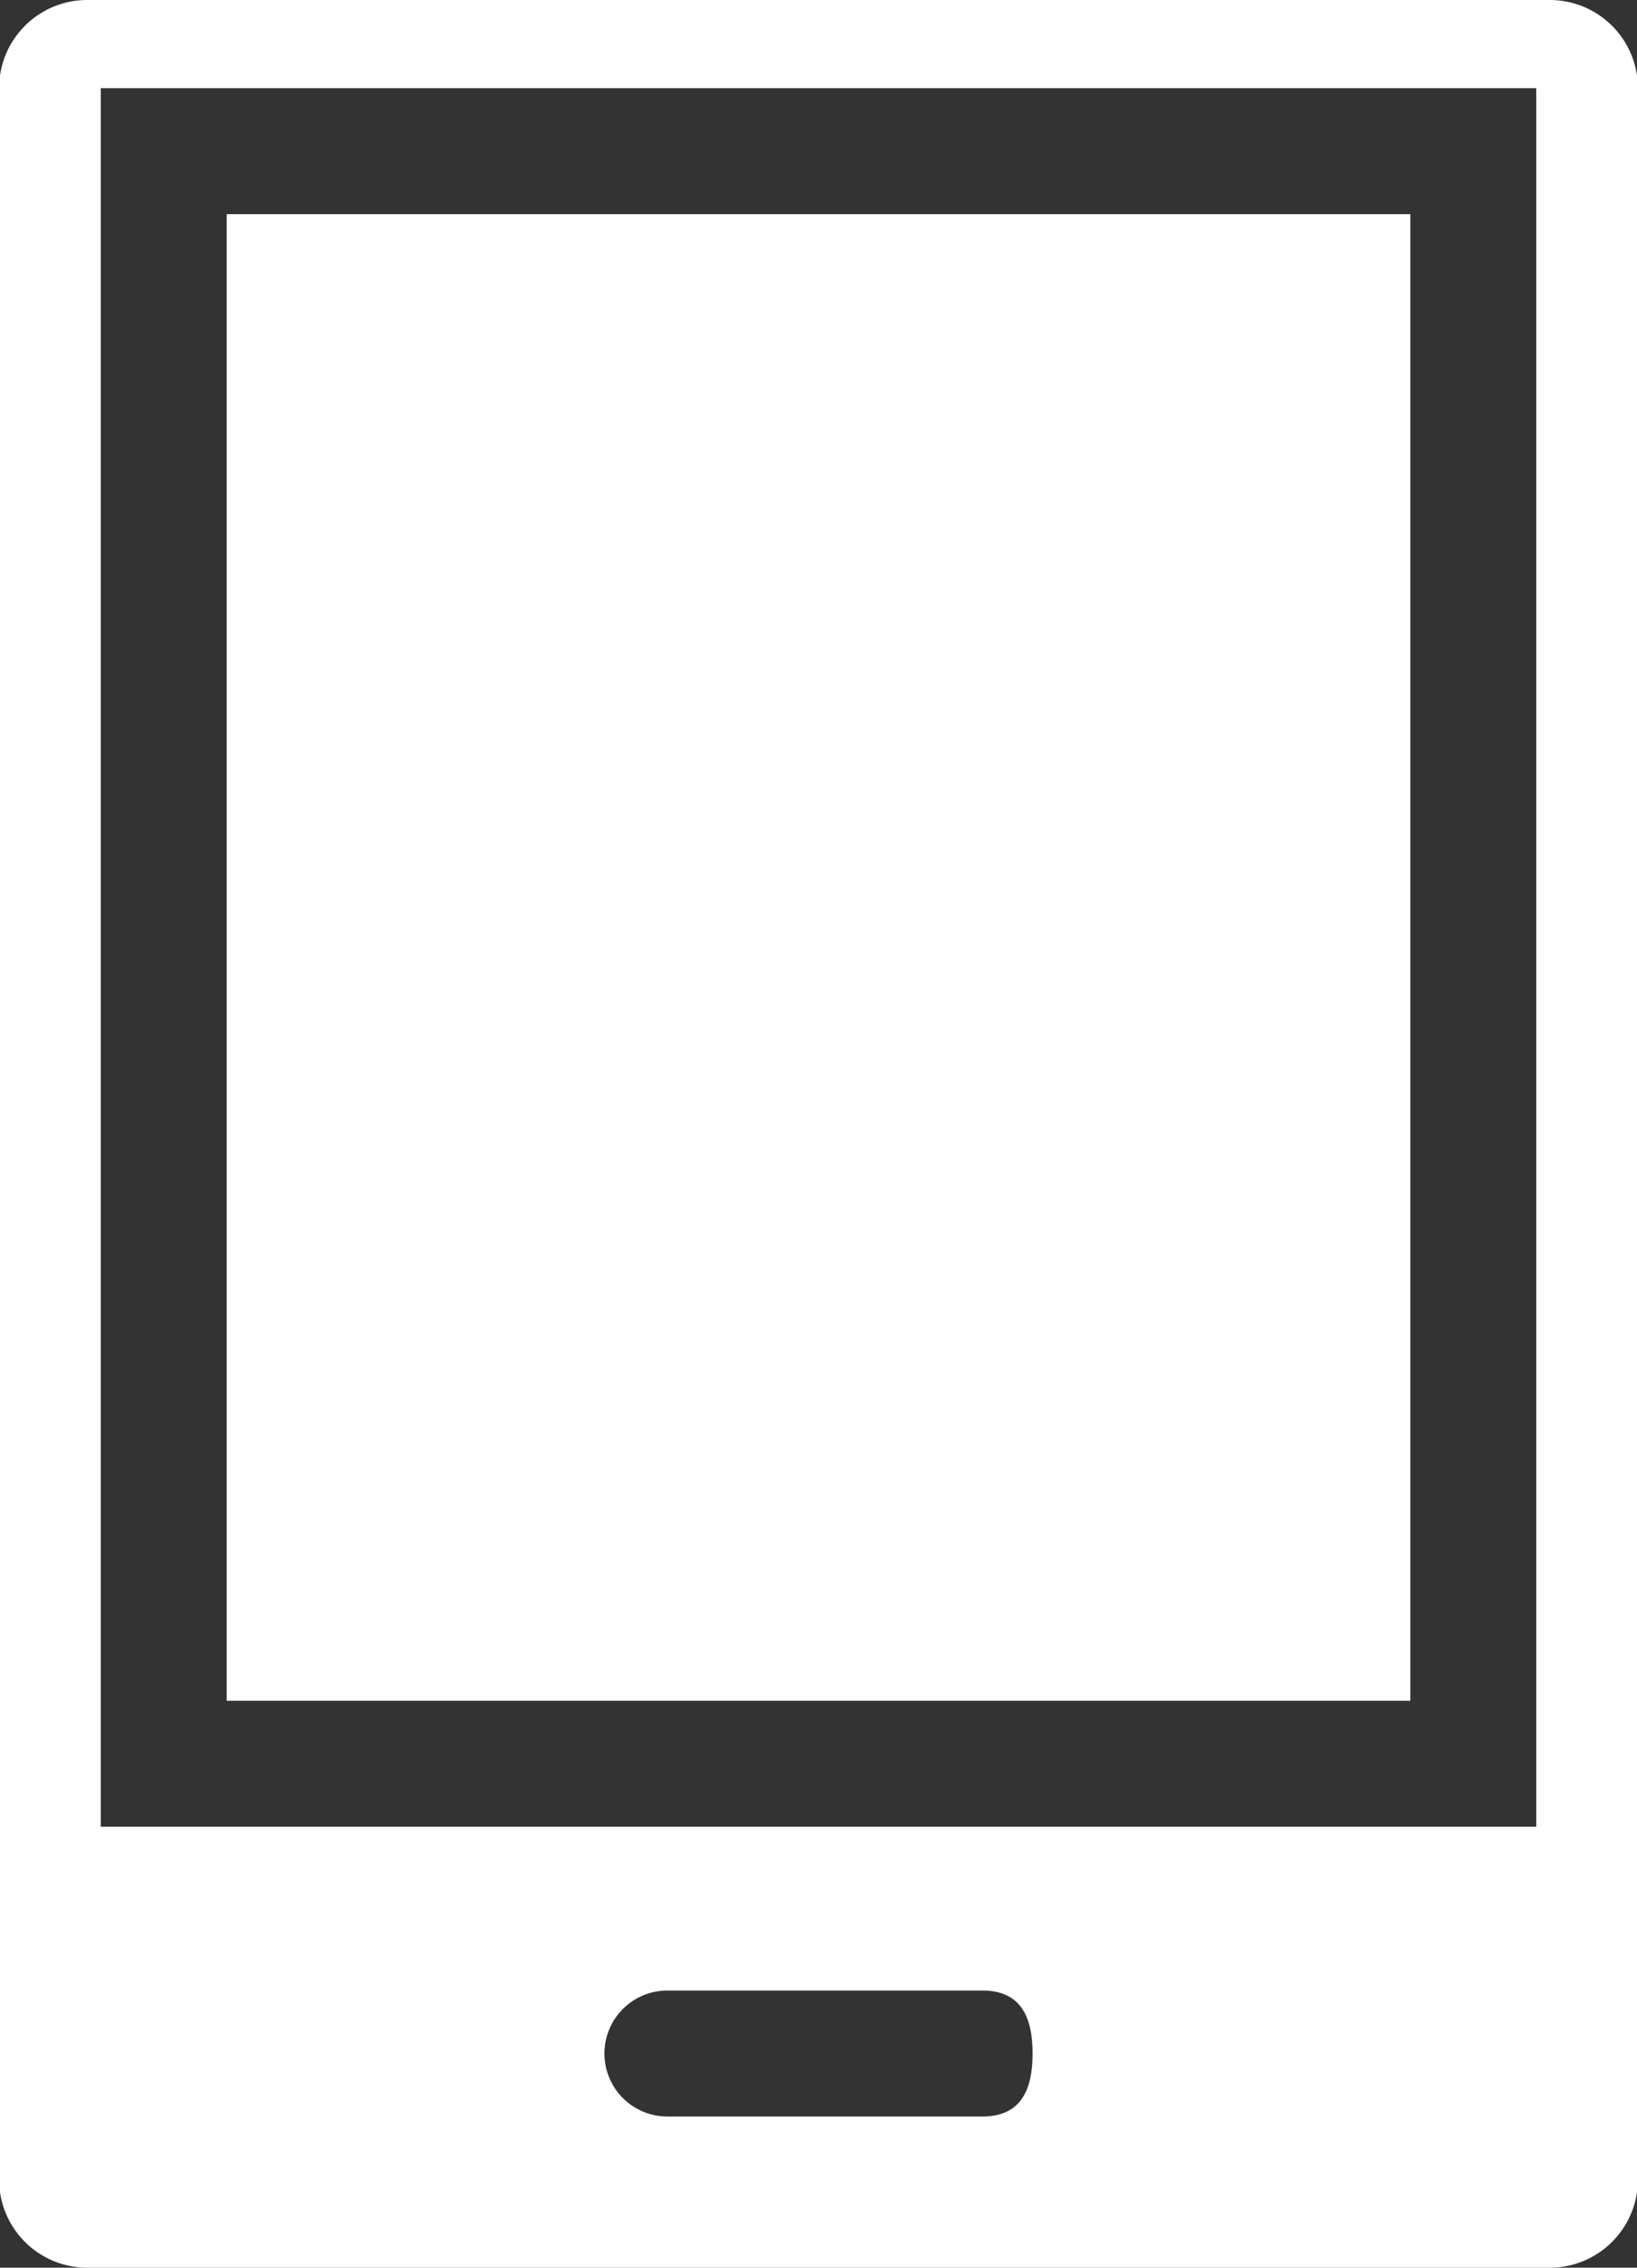
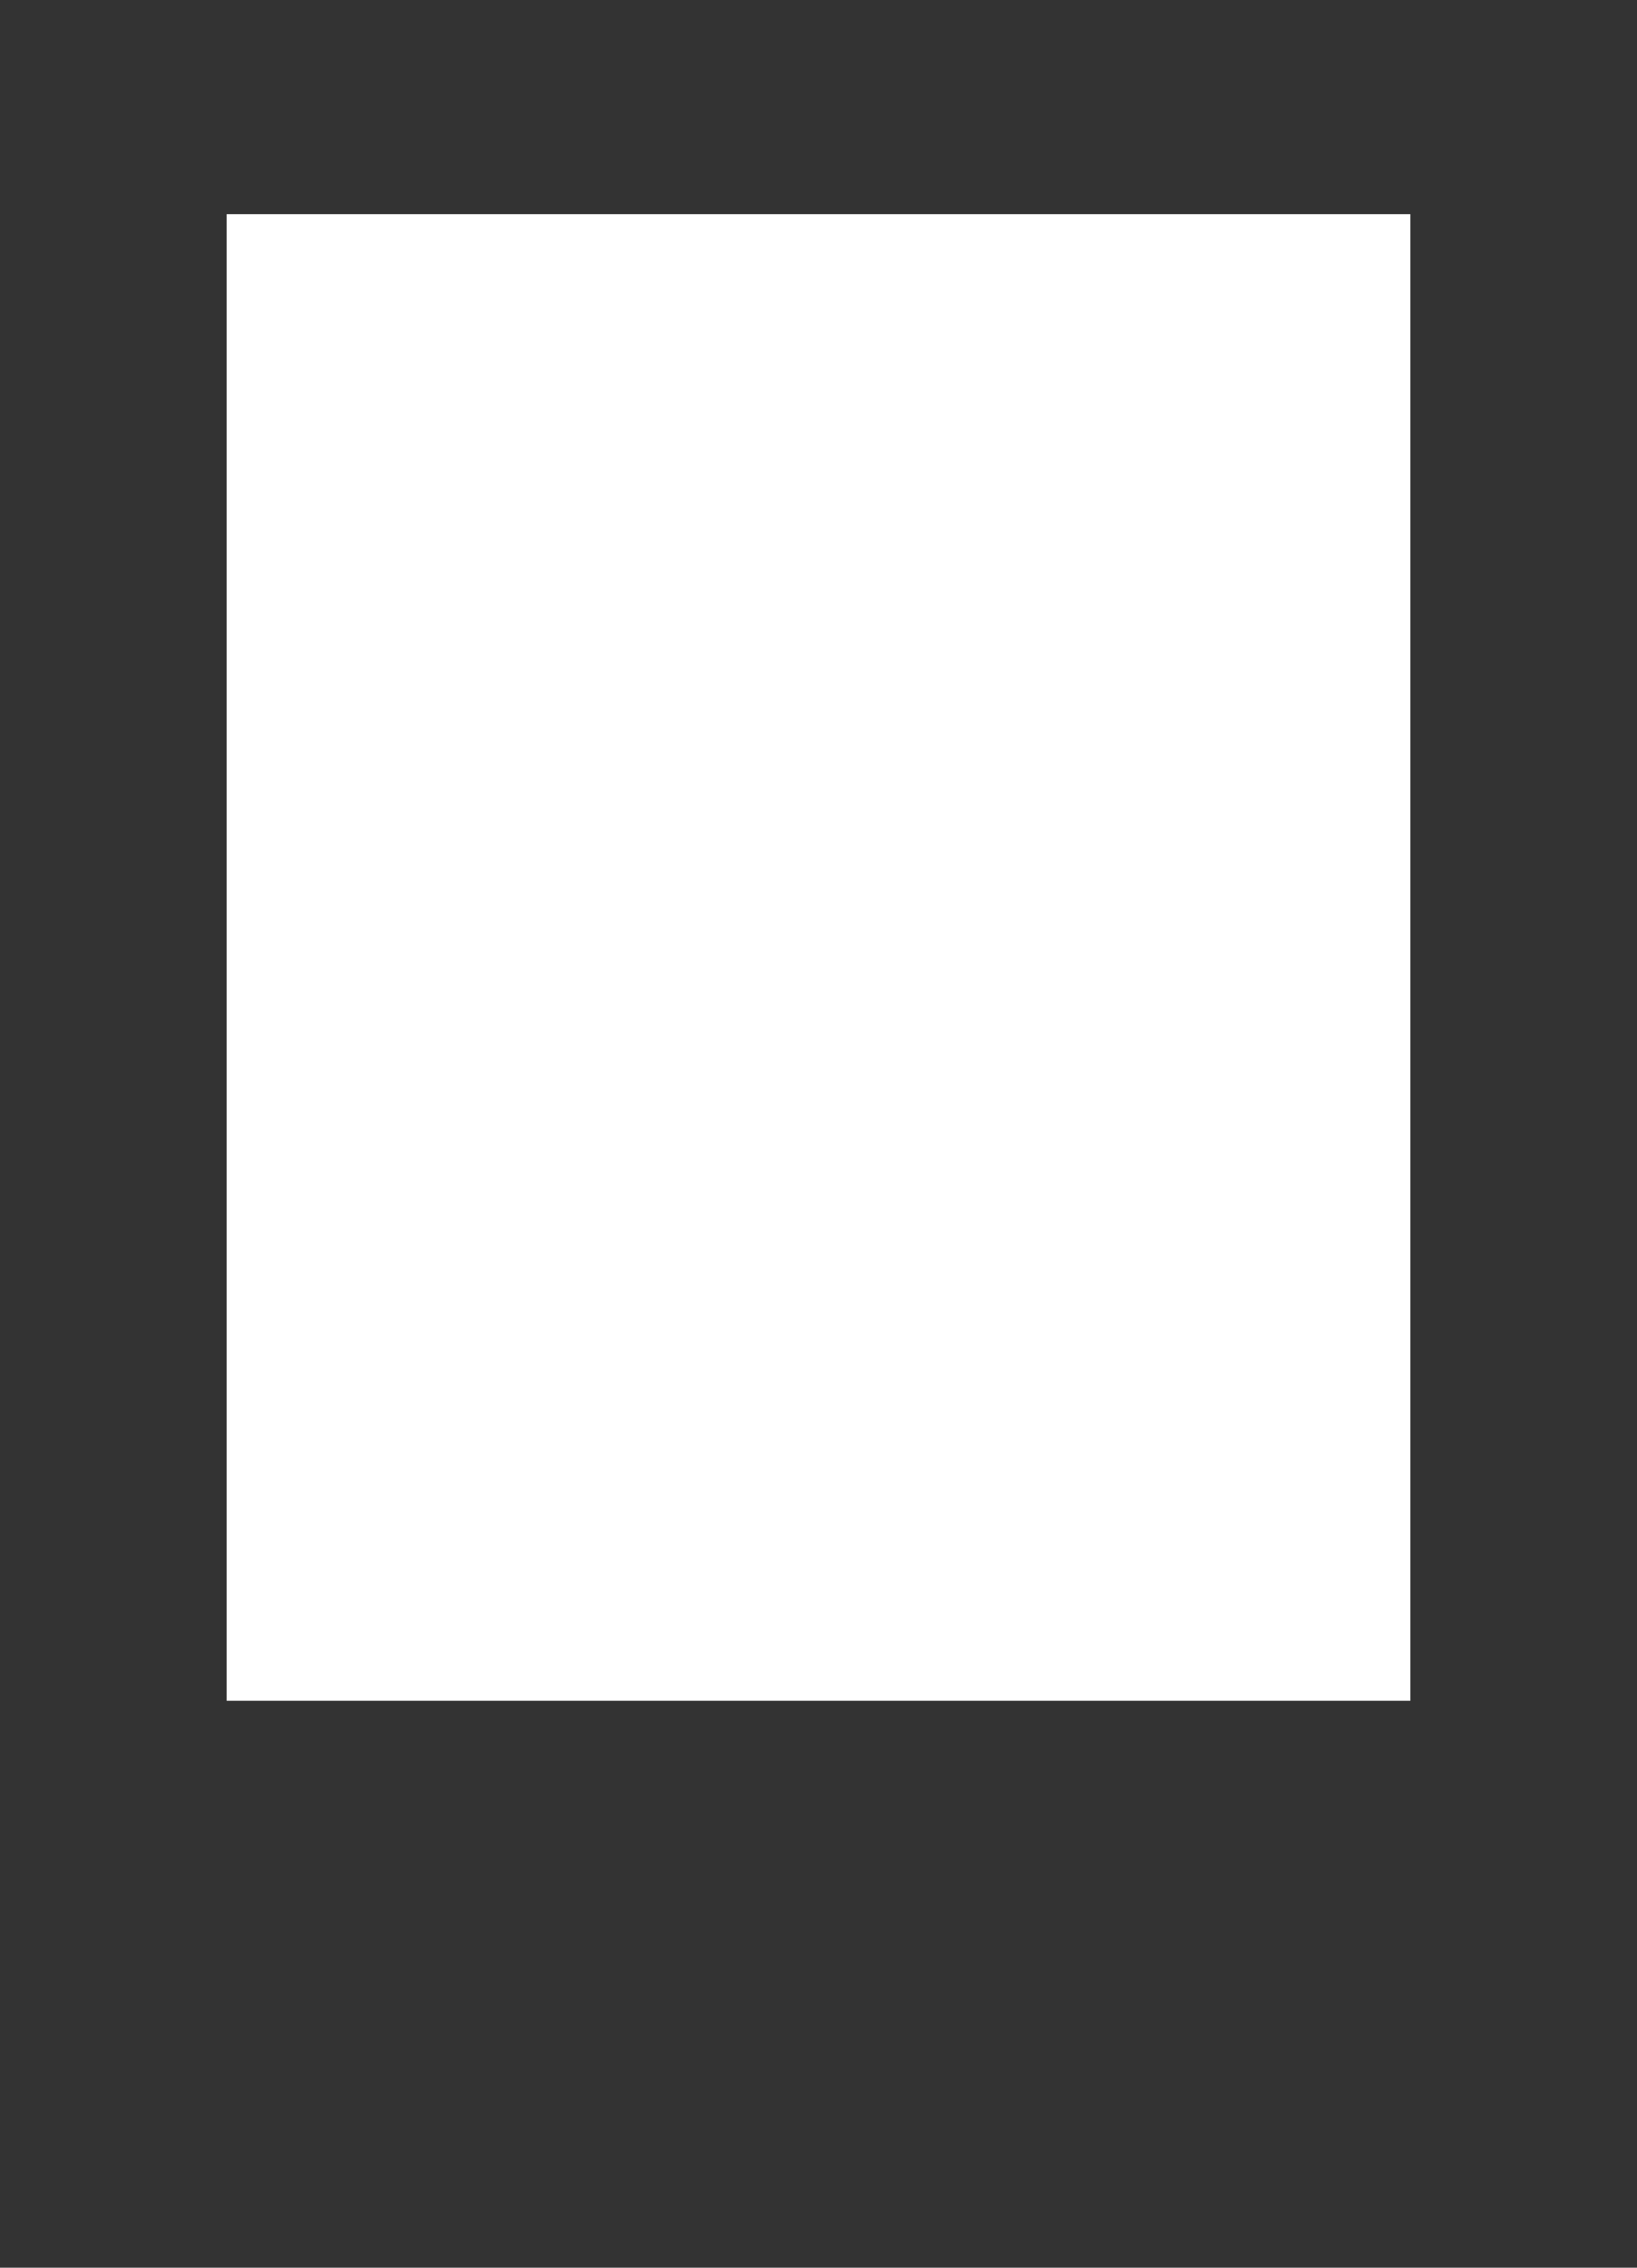
<svg xmlns="http://www.w3.org/2000/svg" data-name="Layer 1" viewBox="0 0 13 18">
  <rect x="0" y="0" width="13" height="18" fill="#333333" stroke="none" />
  <path fill="#fff" d="M1.8 1.7h9.4v11.8H1.8z" />
-   <path d="M12.3 0H.7a.7.7 0 0 0-.7.6v16.8a.7.7 0 0 0 .7.6h11.6a.7.7 0 0 0 .7-.6V.6a.7.7 0 0 0-.7-.6ZM7.8 16.8H5.3a.5.5 0 0 1 0-1h2.5c.3 0 .4.2.4.5s-.1.5-.4.5Zm4.4-2.3H.8V.7h11.4Z" fill="#fff" fill-rule="evenodd" />
</svg>